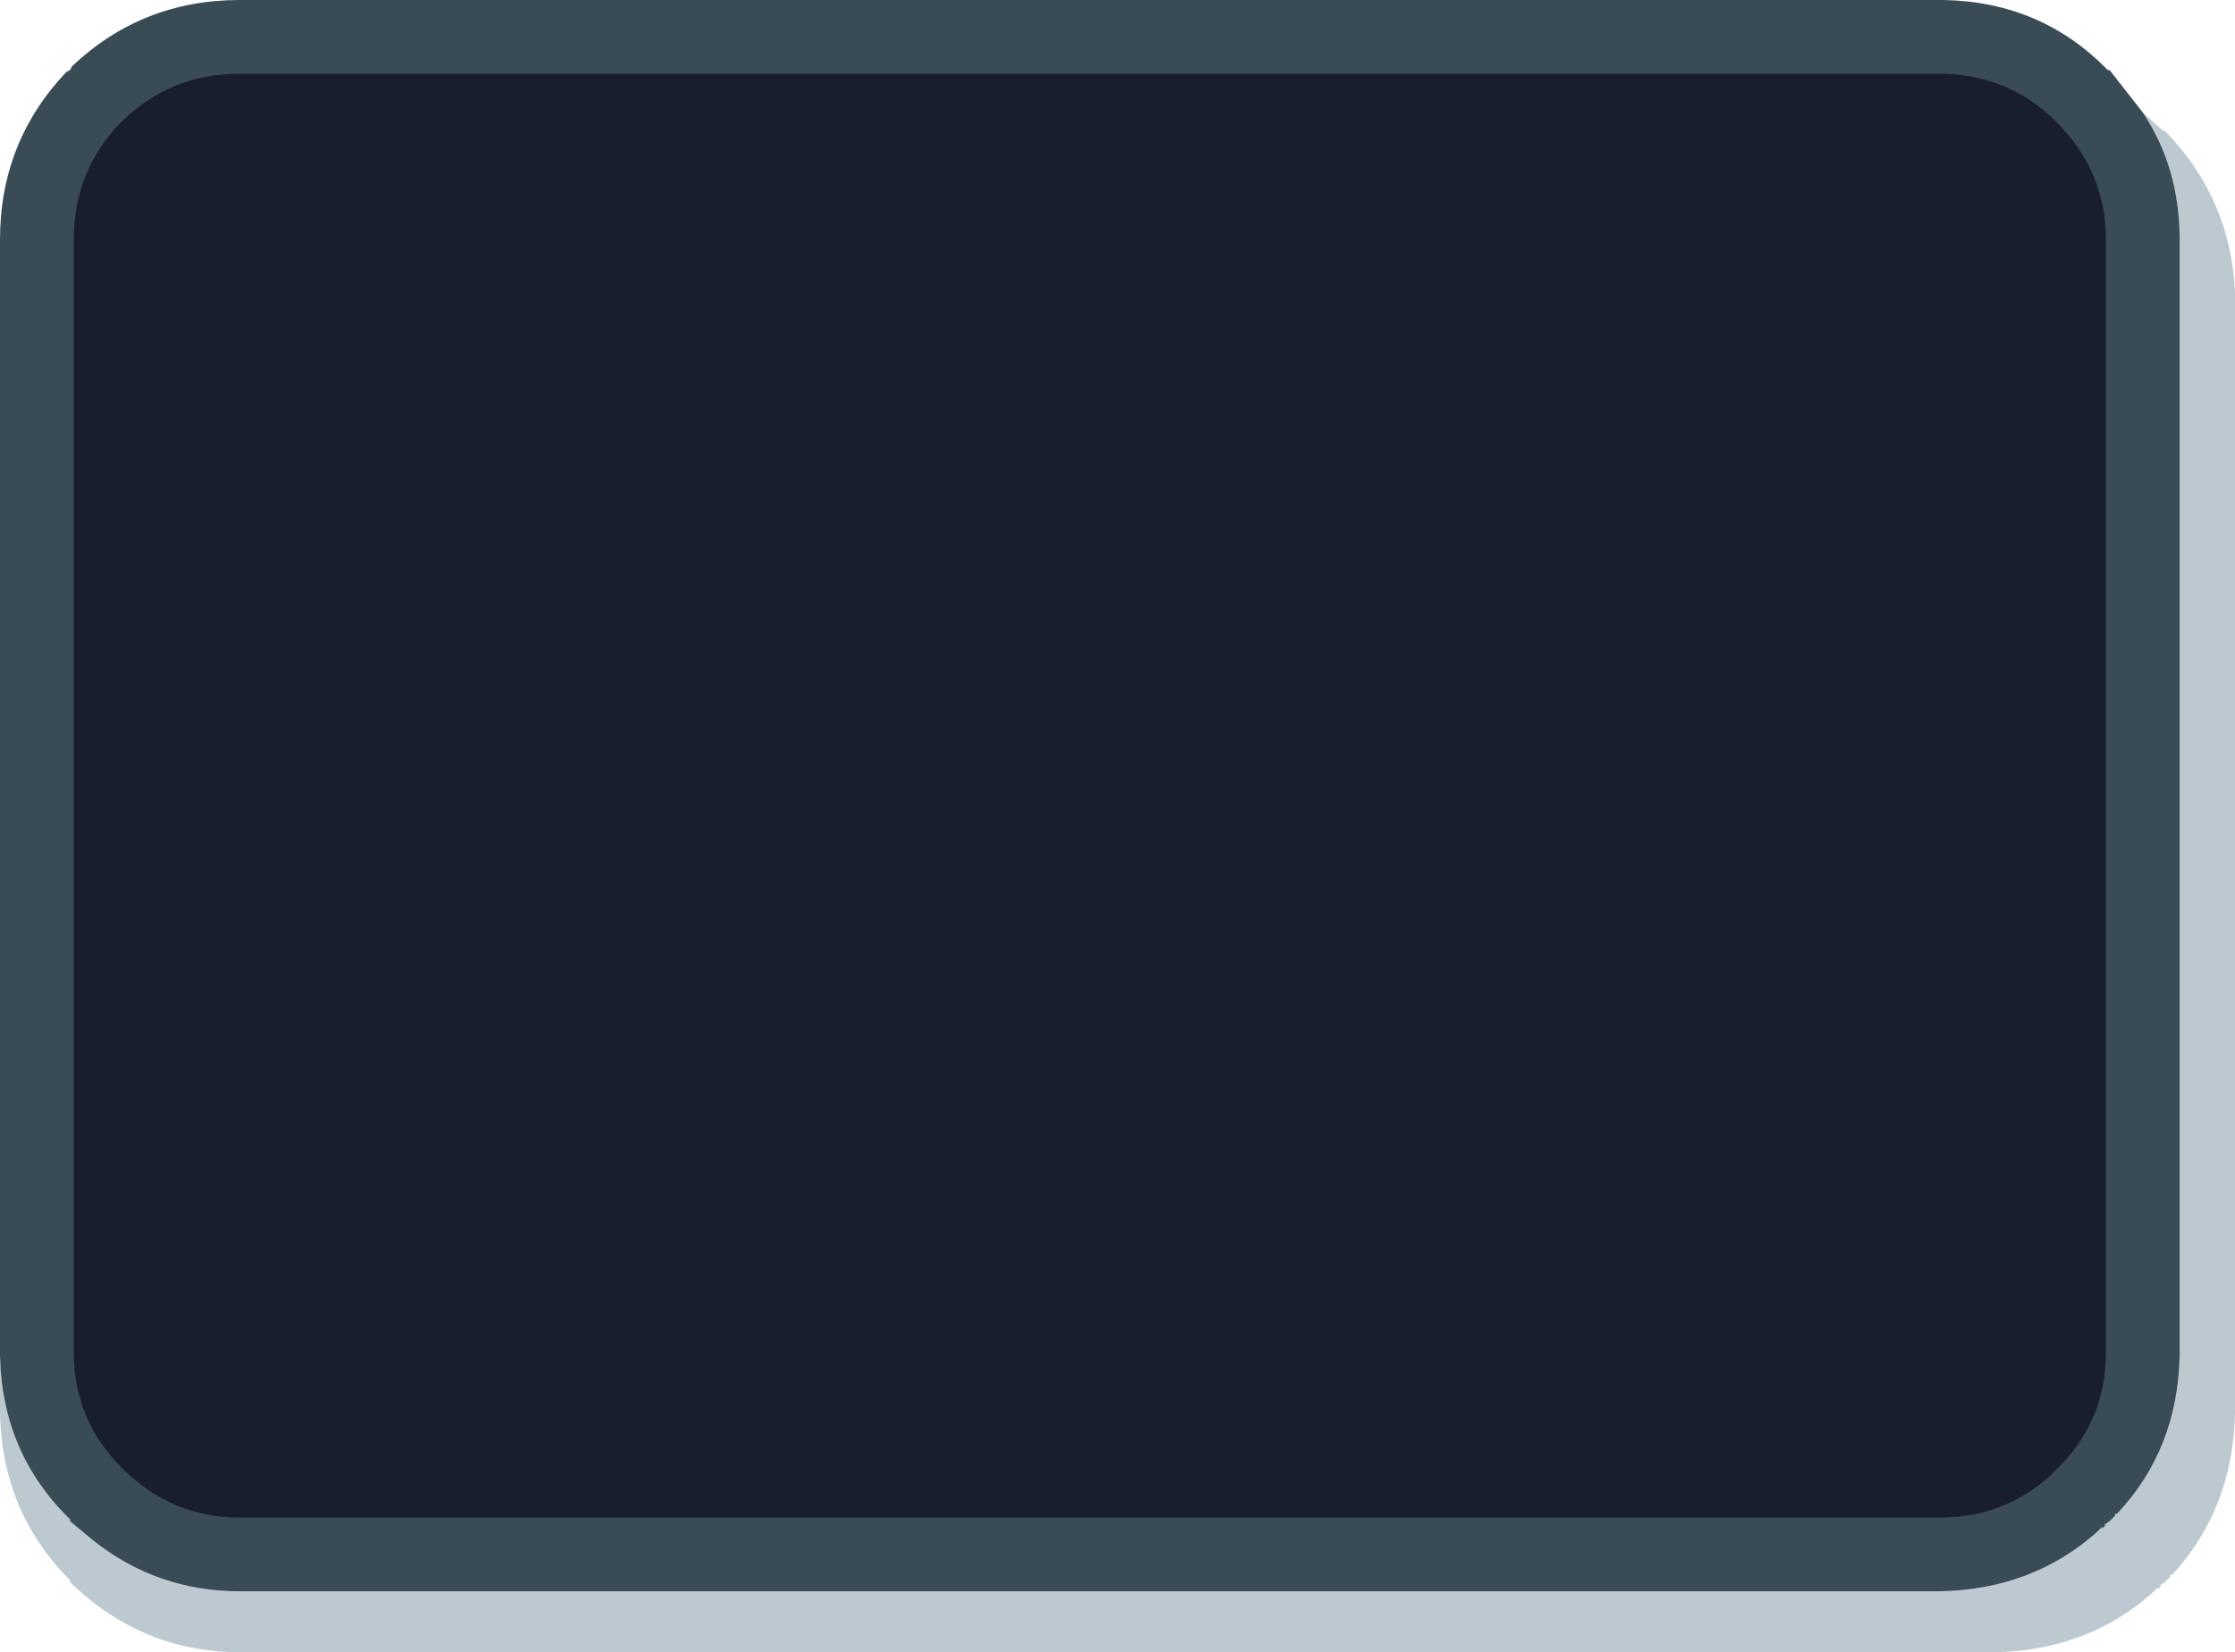
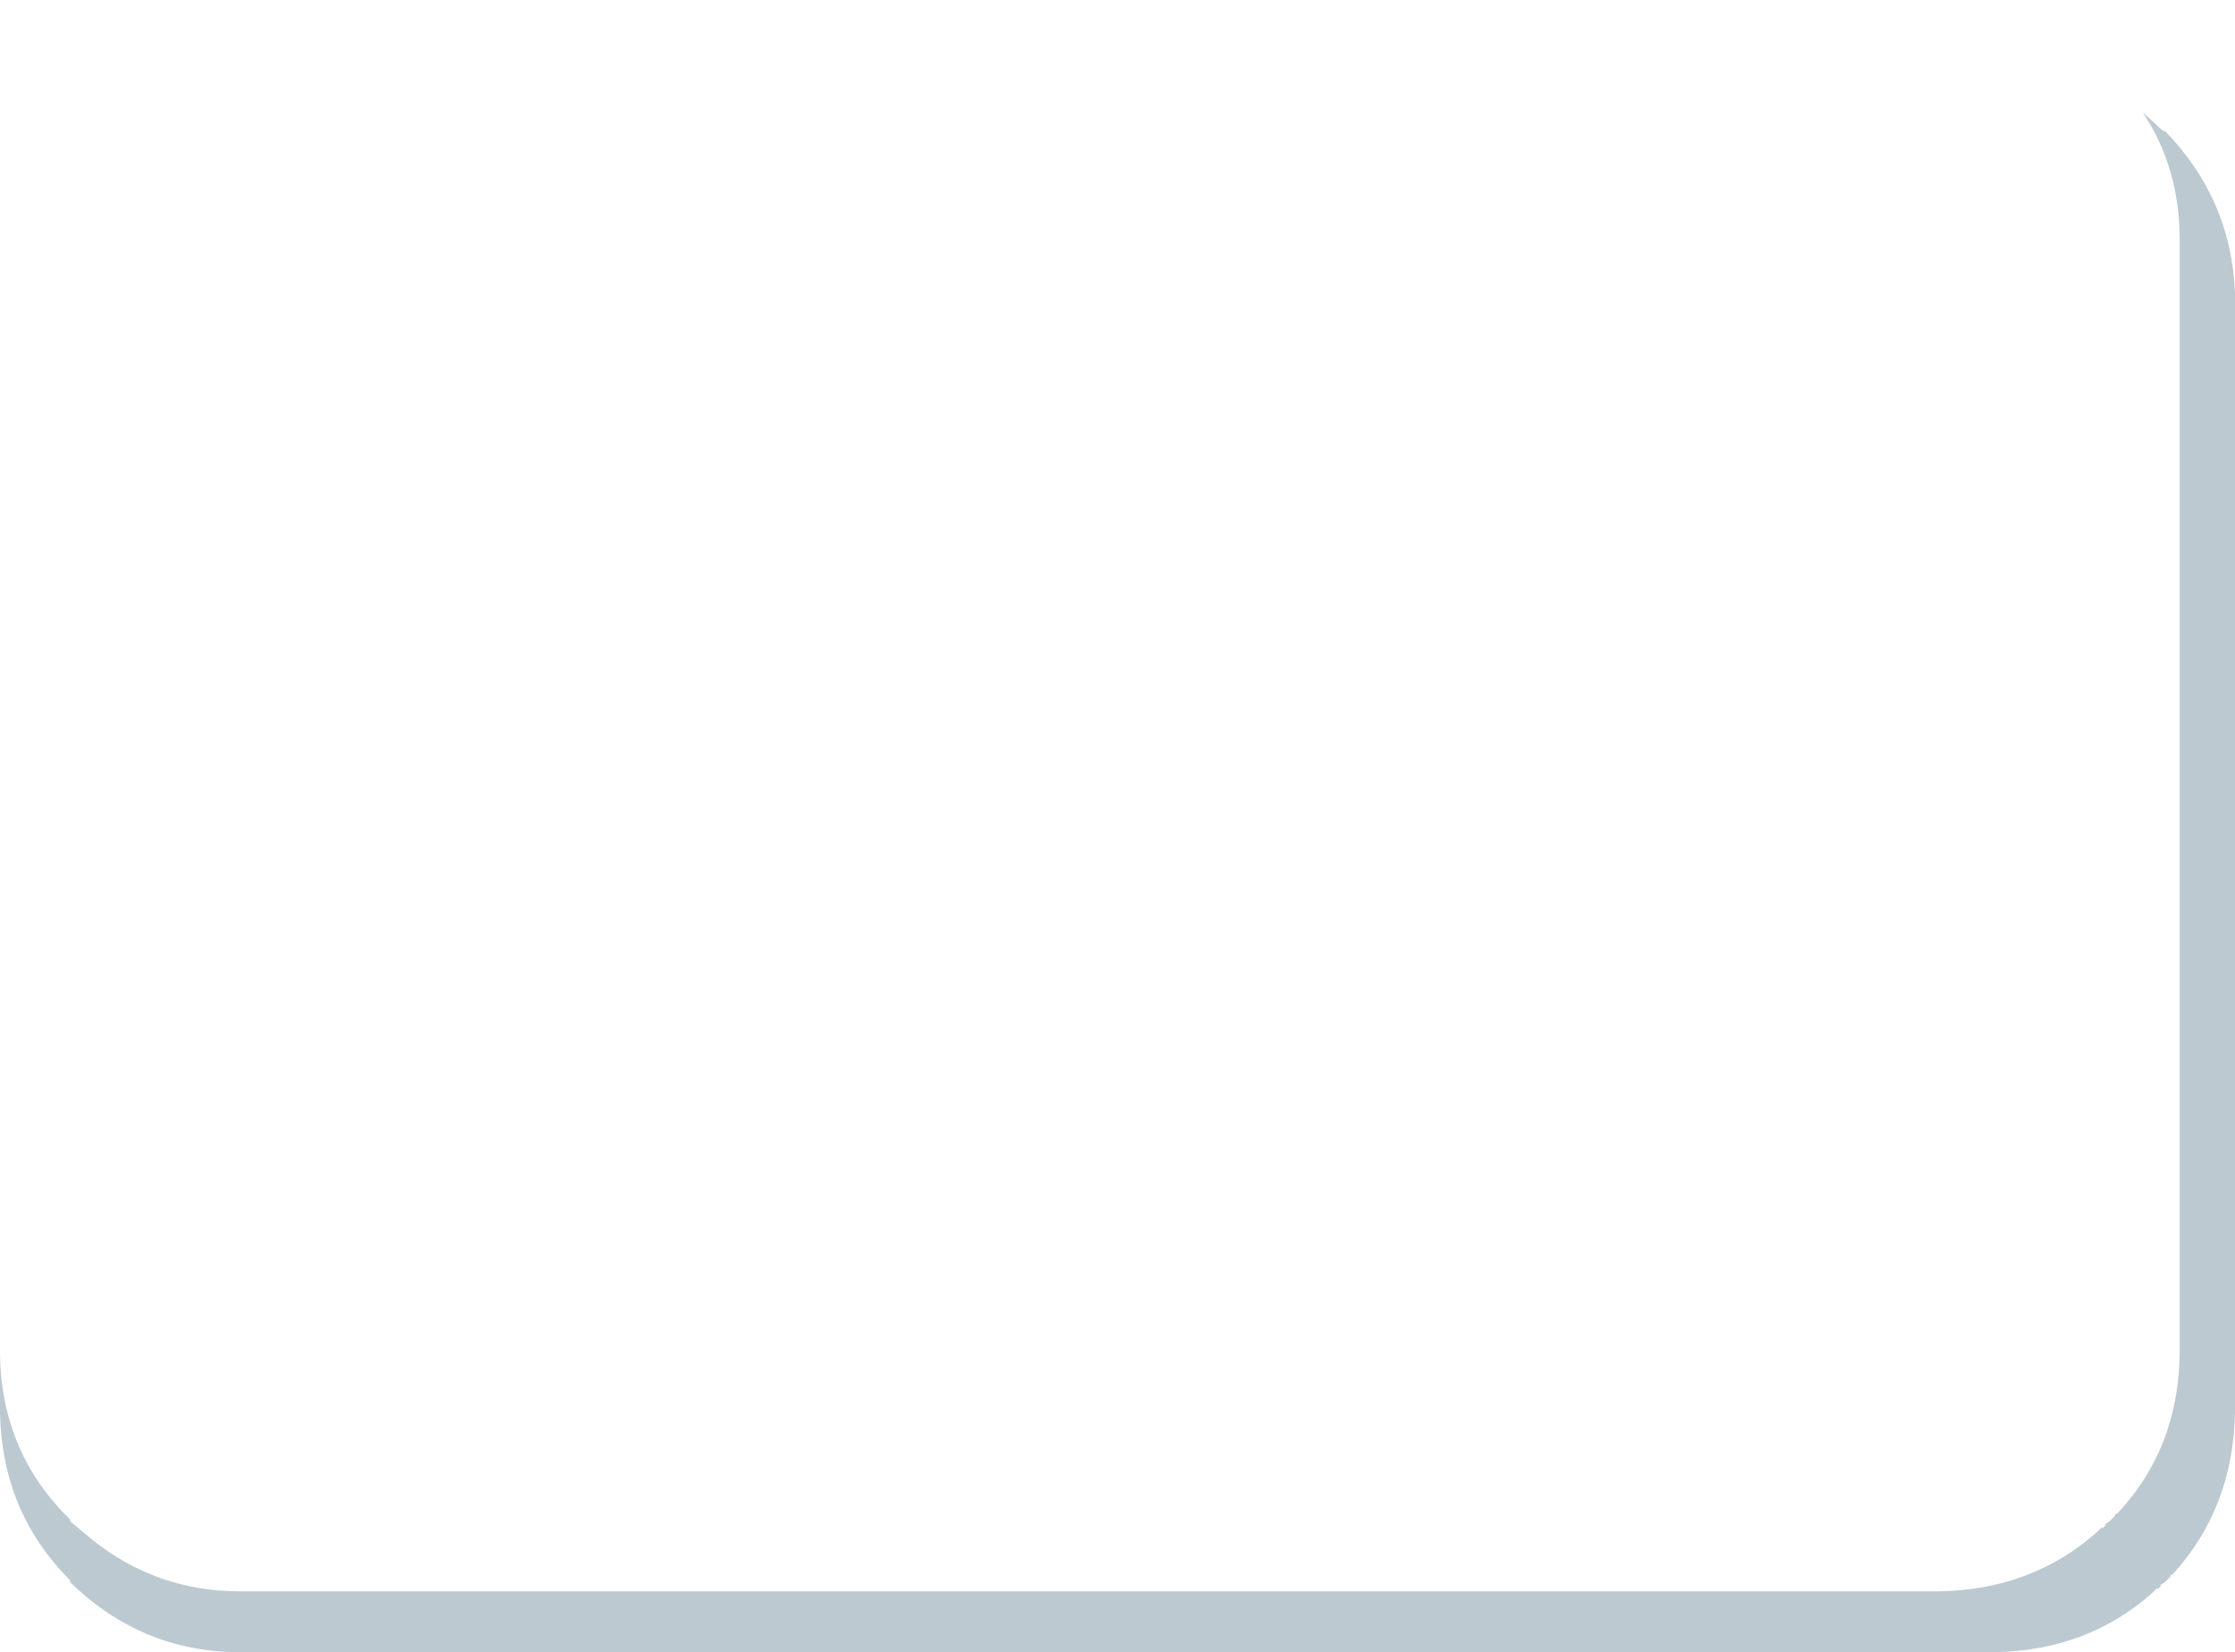
<svg xmlns="http://www.w3.org/2000/svg" height="44.8px" width="60.6px">
  <g transform="matrix(1.0, 0.0, 0.0, 1.0, 29.55, 21.55)">
    <path d="M28.55 -18.5 L29.1 -18.0 29.15 -18.0 Q30.95 -16.15 31.05 -13.6 L31.05 16.75 Q31.0 19.35 29.35 21.15 L29.3 21.15 29.3 21.2 29.2 21.3 29.15 21.35 29.0 21.45 29.05 21.45 28.95 21.55 28.95 21.5 28.9 21.55 28.85 21.6 28.8 21.65 Q27.05 23.2 24.55 23.25 L-23.05 23.25 Q-25.7 23.25 -27.65 21.35 L-27.65 21.3 Q-29.5 19.45 -29.55 16.75 L-29.55 15.2 Q-29.5 17.85 -27.65 19.65 L-27.65 19.7 -27.05 20.2 Q-25.3 21.6 -23.05 21.6 L23.05 21.6 Q25.55 21.55 27.3 20.0 L27.35 19.95 27.4 19.9 27.45 19.85 27.45 19.9 27.55 19.8 27.5 19.8 27.65 19.7 27.7 19.65 27.8 19.55 27.8 19.5 27.85 19.5 Q29.5 17.75 29.55 15.2 L29.55 -15.05 Q29.55 -17.0 28.55 -18.5" fill="#bcc9d1" fill-rule="evenodd" stroke="none" />
-     <path d="M28.55 -18.5 Q29.55 -17.0 29.55 -15.05 L29.55 15.2 Q29.5 17.75 27.85 19.5 L27.8 19.5 27.8 19.55 27.7 19.65 27.65 19.7 27.5 19.8 27.55 19.8 27.45 19.9 27.45 19.85 27.4 19.9 27.35 19.95 27.3 20.0 Q25.55 21.55 23.05 21.6 L-23.05 21.6 Q-25.3 21.6 -27.05 20.2 L-27.65 19.7 -27.65 19.65 Q-29.5 17.85 -29.55 15.2 L-29.55 -15.05 Q-29.55 -17.7 -27.75 -19.6 L-27.65 -19.65 -27.6 -19.75 Q-25.7 -21.55 -23.05 -21.55 L23.15 -21.55 Q25.8 -21.5 27.6 -19.65 L27.65 -19.65 28.55 -18.5" fill="#394b55" fill-rule="evenodd" stroke="none" />
-     <path d="M27.55 -15.05 L27.55 15.1 Q27.55 16.9 26.35 18.15 L26.25 18.25 26.15 18.35 26.1 18.4 26.05 18.45 26.0 18.5 Q24.75 19.6 23.05 19.6 L-23.05 19.6 Q-24.9 19.6 -26.25 18.25 -27.55 16.95 -27.55 15.1 L-27.55 -15.05 Q-27.55 -16.9 -26.3 -18.2 L-26.2 -18.3 Q-24.9 -19.55 -23.05 -19.55 L23.15 -19.55 Q24.95 -19.5 26.2 -18.25 27.55 -16.9 27.55 -15.05 M26.25 18.25 L26.2 18.25 26.25 18.25" fill="#181e2c" fill-rule="evenodd" stroke="none" />
  </g>
</svg>